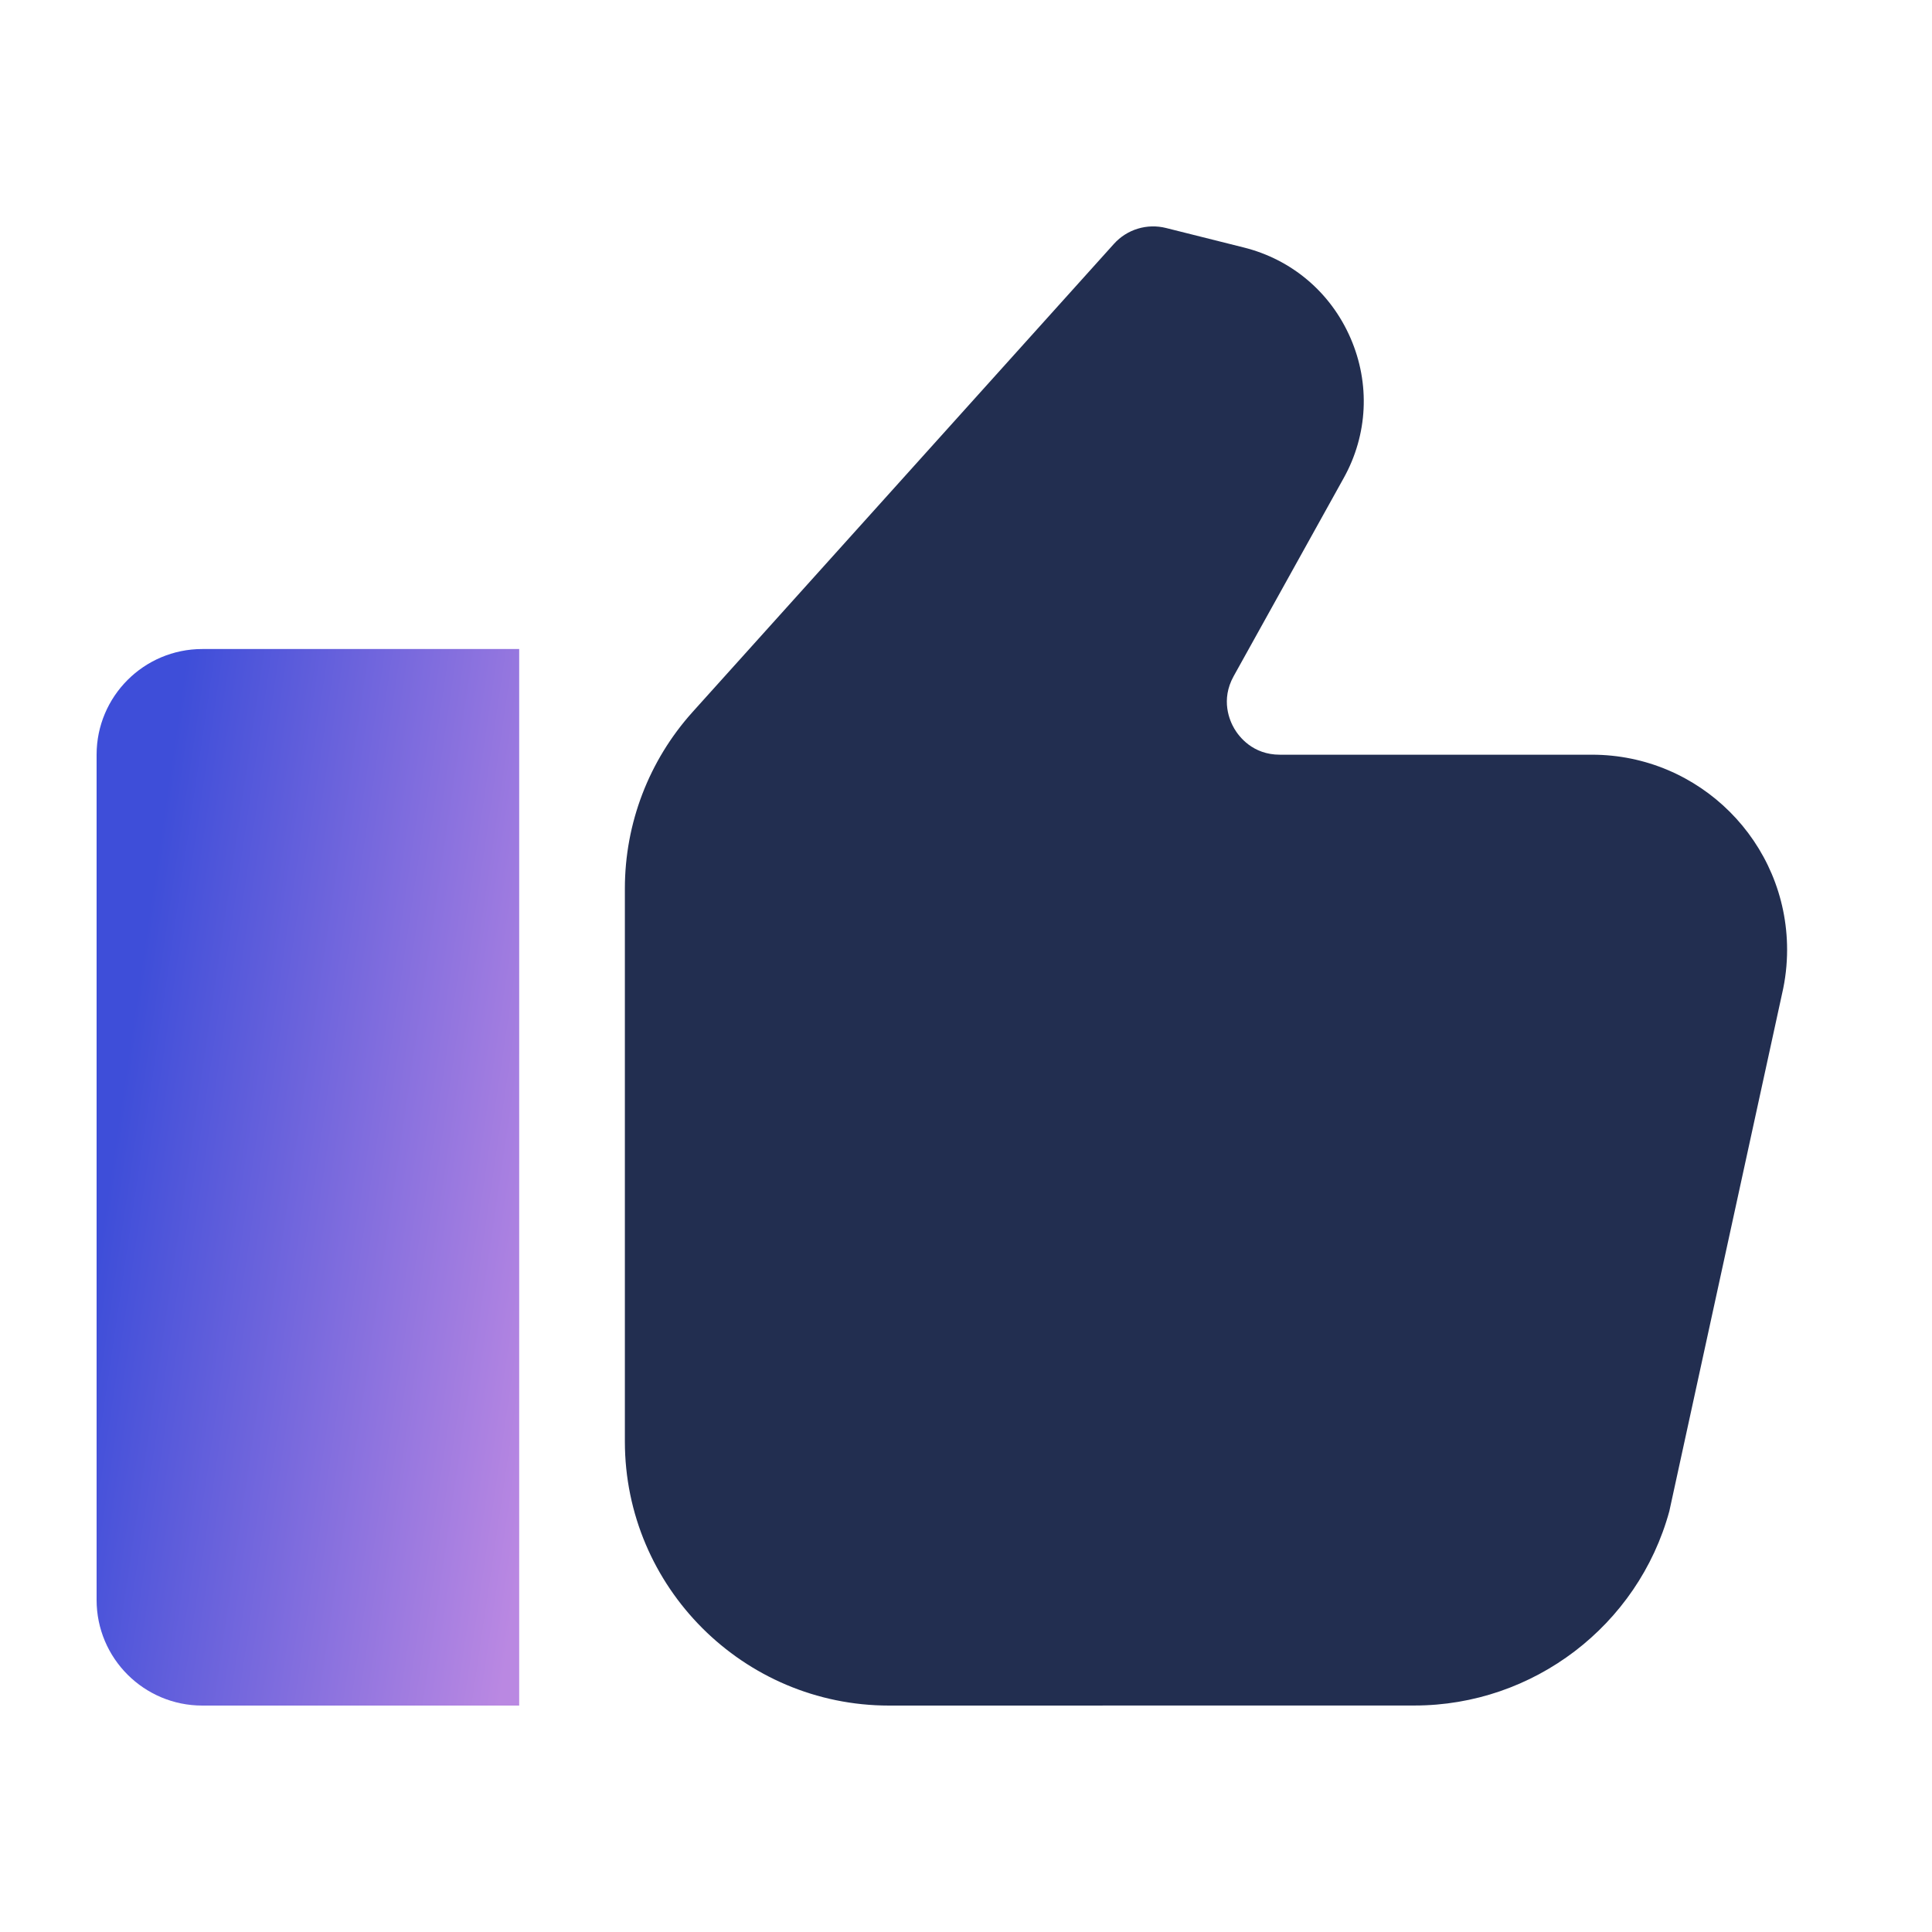
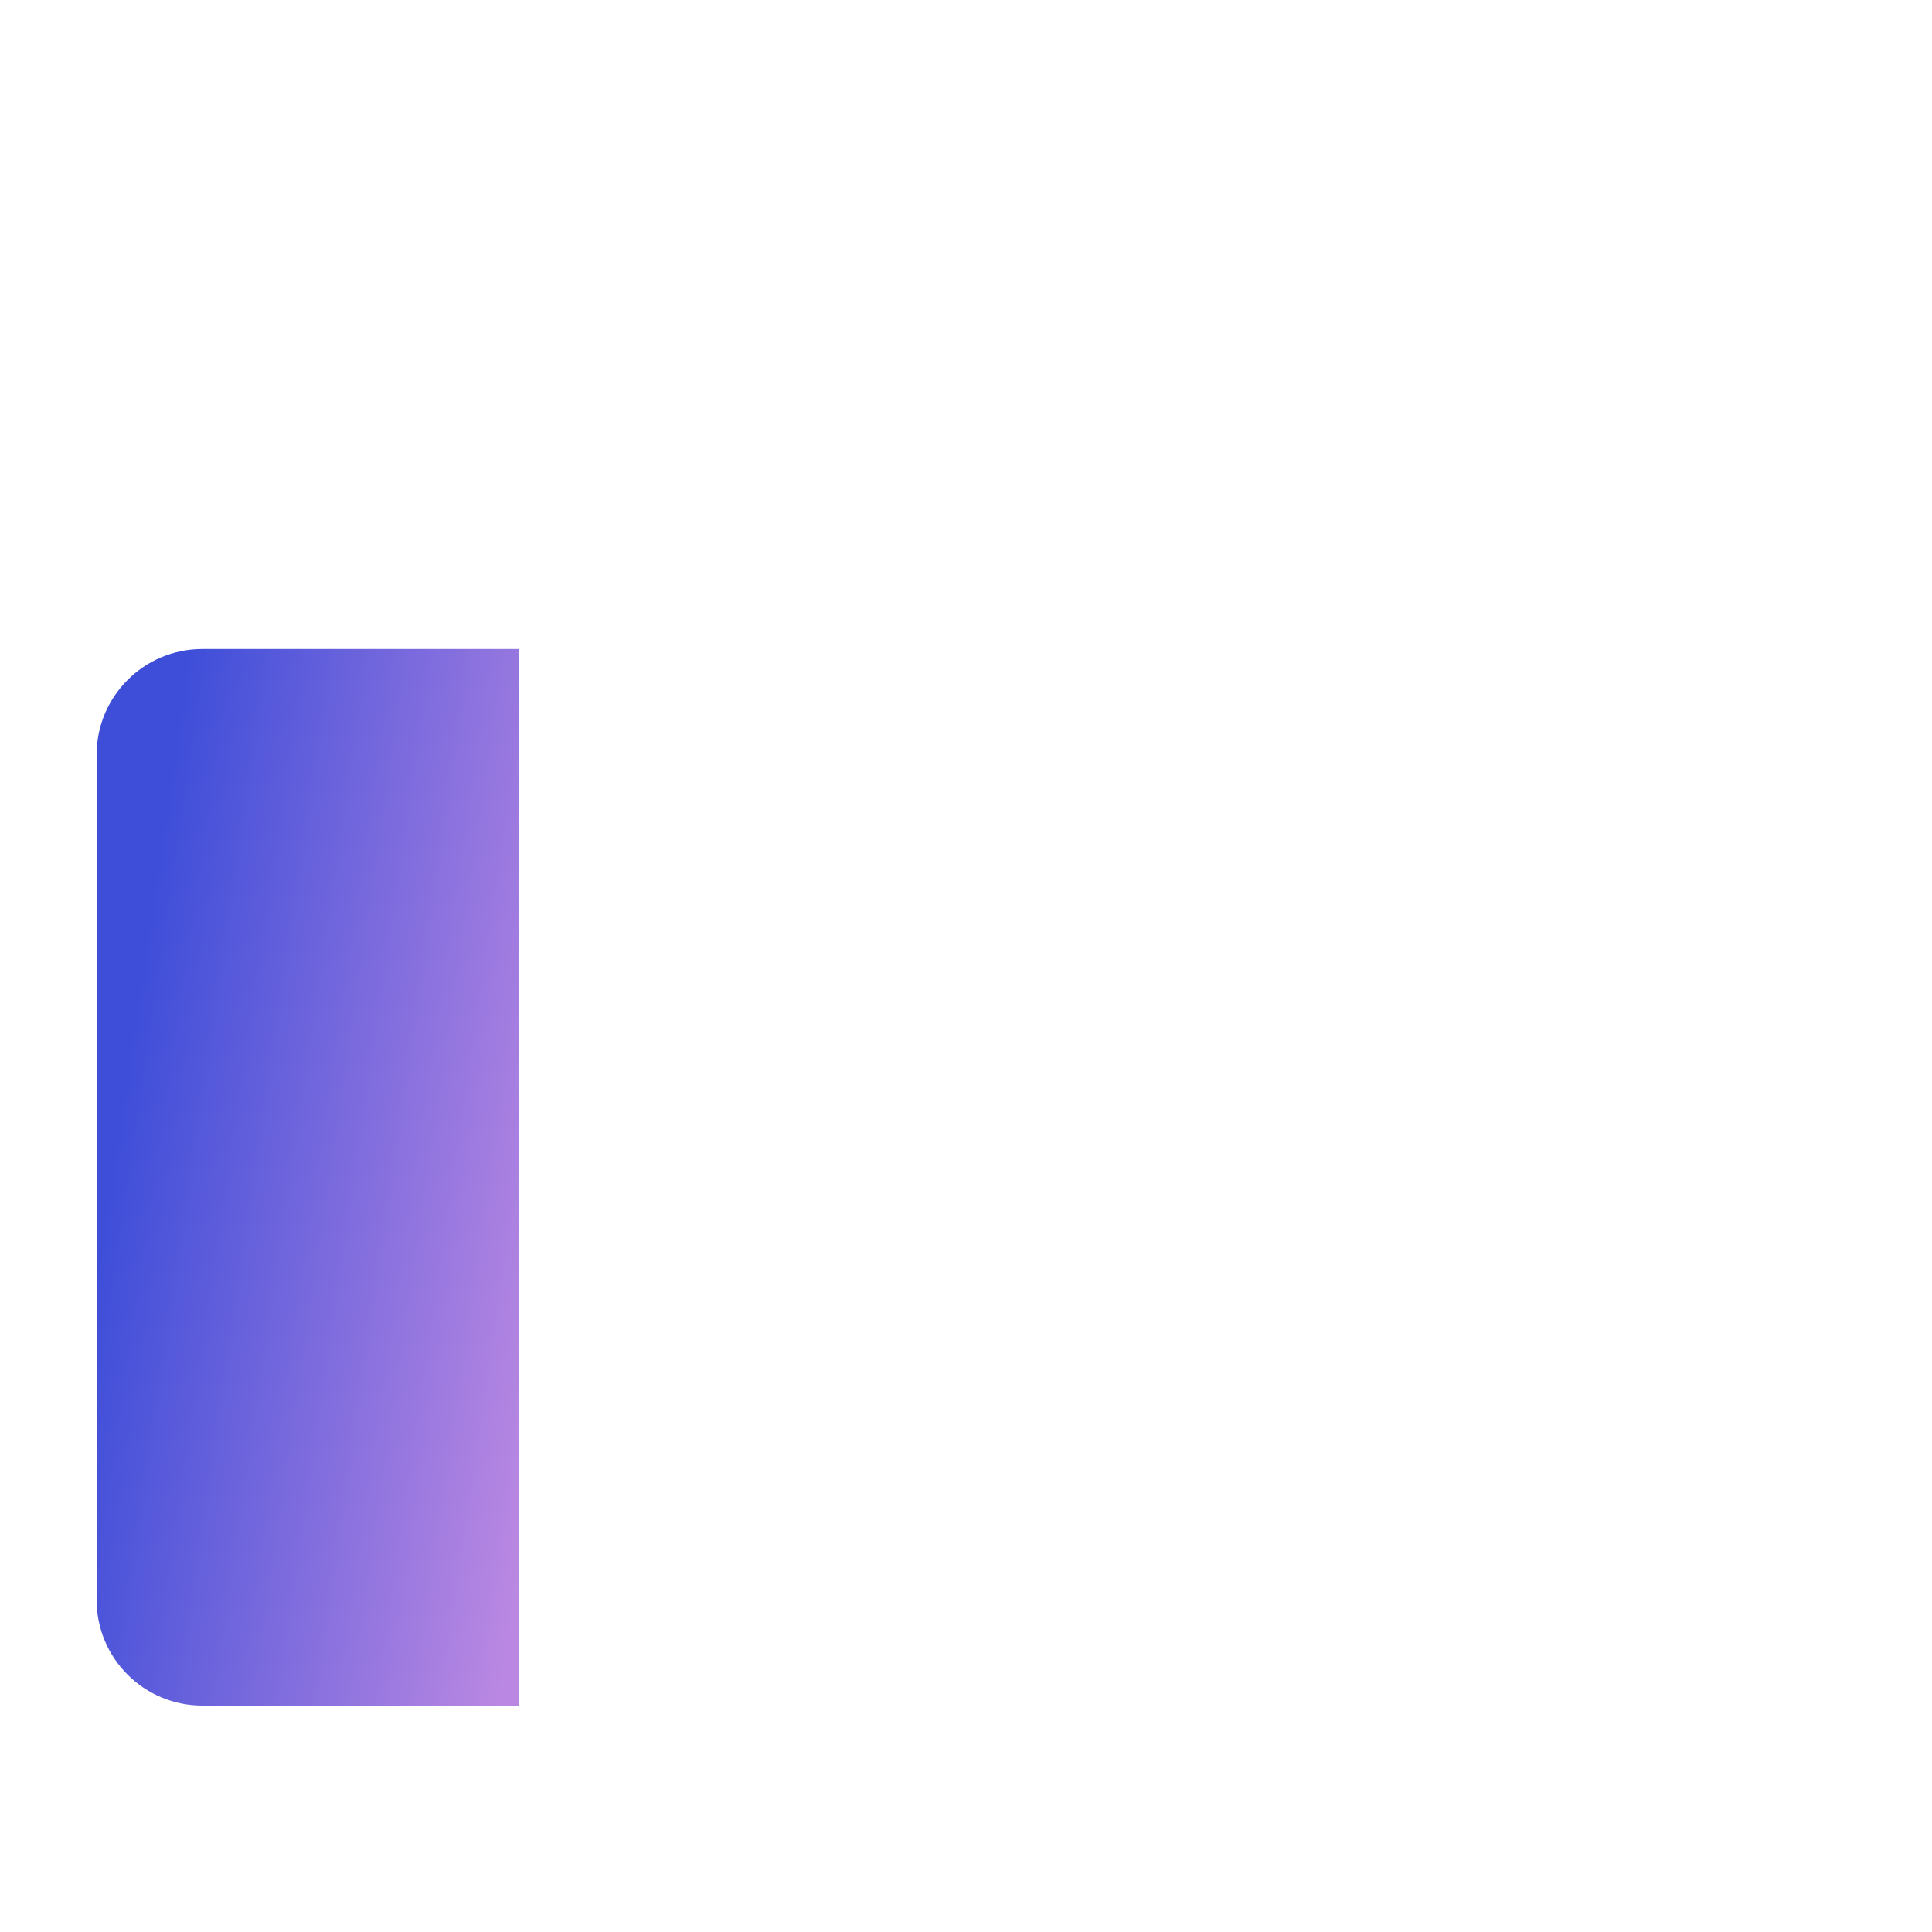
<svg xmlns="http://www.w3.org/2000/svg" width="30" height="30" viewBox="0 0 30 30" fill="none">
  <path d="M1.5 11.719V24.844C1.5 25.75 2.235 26.484 3.141 26.484H8.062V10.078H3.141C2.235 10.078 1.5 10.813 1.5 11.719Z" fill="url(#paint0_linear_3307_40560)" />
-   <path d="M24.72 11.719H19.874C19.45 11.719 19.238 11.436 19.166 11.314C19.095 11.193 18.951 10.87 19.156 10.5L20.865 7.423C21.24 6.749 21.278 5.957 20.971 5.25C20.664 4.542 20.059 4.028 19.31 3.842L18.105 3.54C17.812 3.467 17.501 3.56 17.297 3.787L10.755 11.055C10.076 11.81 9.703 12.784 9.703 13.798V22.383C9.703 24.644 11.543 26.484 13.805 26.484L21.965 26.483C23.808 26.483 25.435 25.243 25.921 23.467L27.672 15.43C27.724 15.207 27.75 14.977 27.75 14.748C27.75 13.078 26.391 11.719 24.72 11.719Z" fill="#222E50" />
  <defs>
    <linearGradient id="paint0_linear_3307_40560" x1="6.779" y1="33.125" x2="-0.33" y2="32.078" gradientUnits="userSpaceOnUse">
      <stop stop-color="#BA88E2" />
      <stop offset="1" stop-color="#3E4ED9" />
    </linearGradient>
  </defs>
</svg>